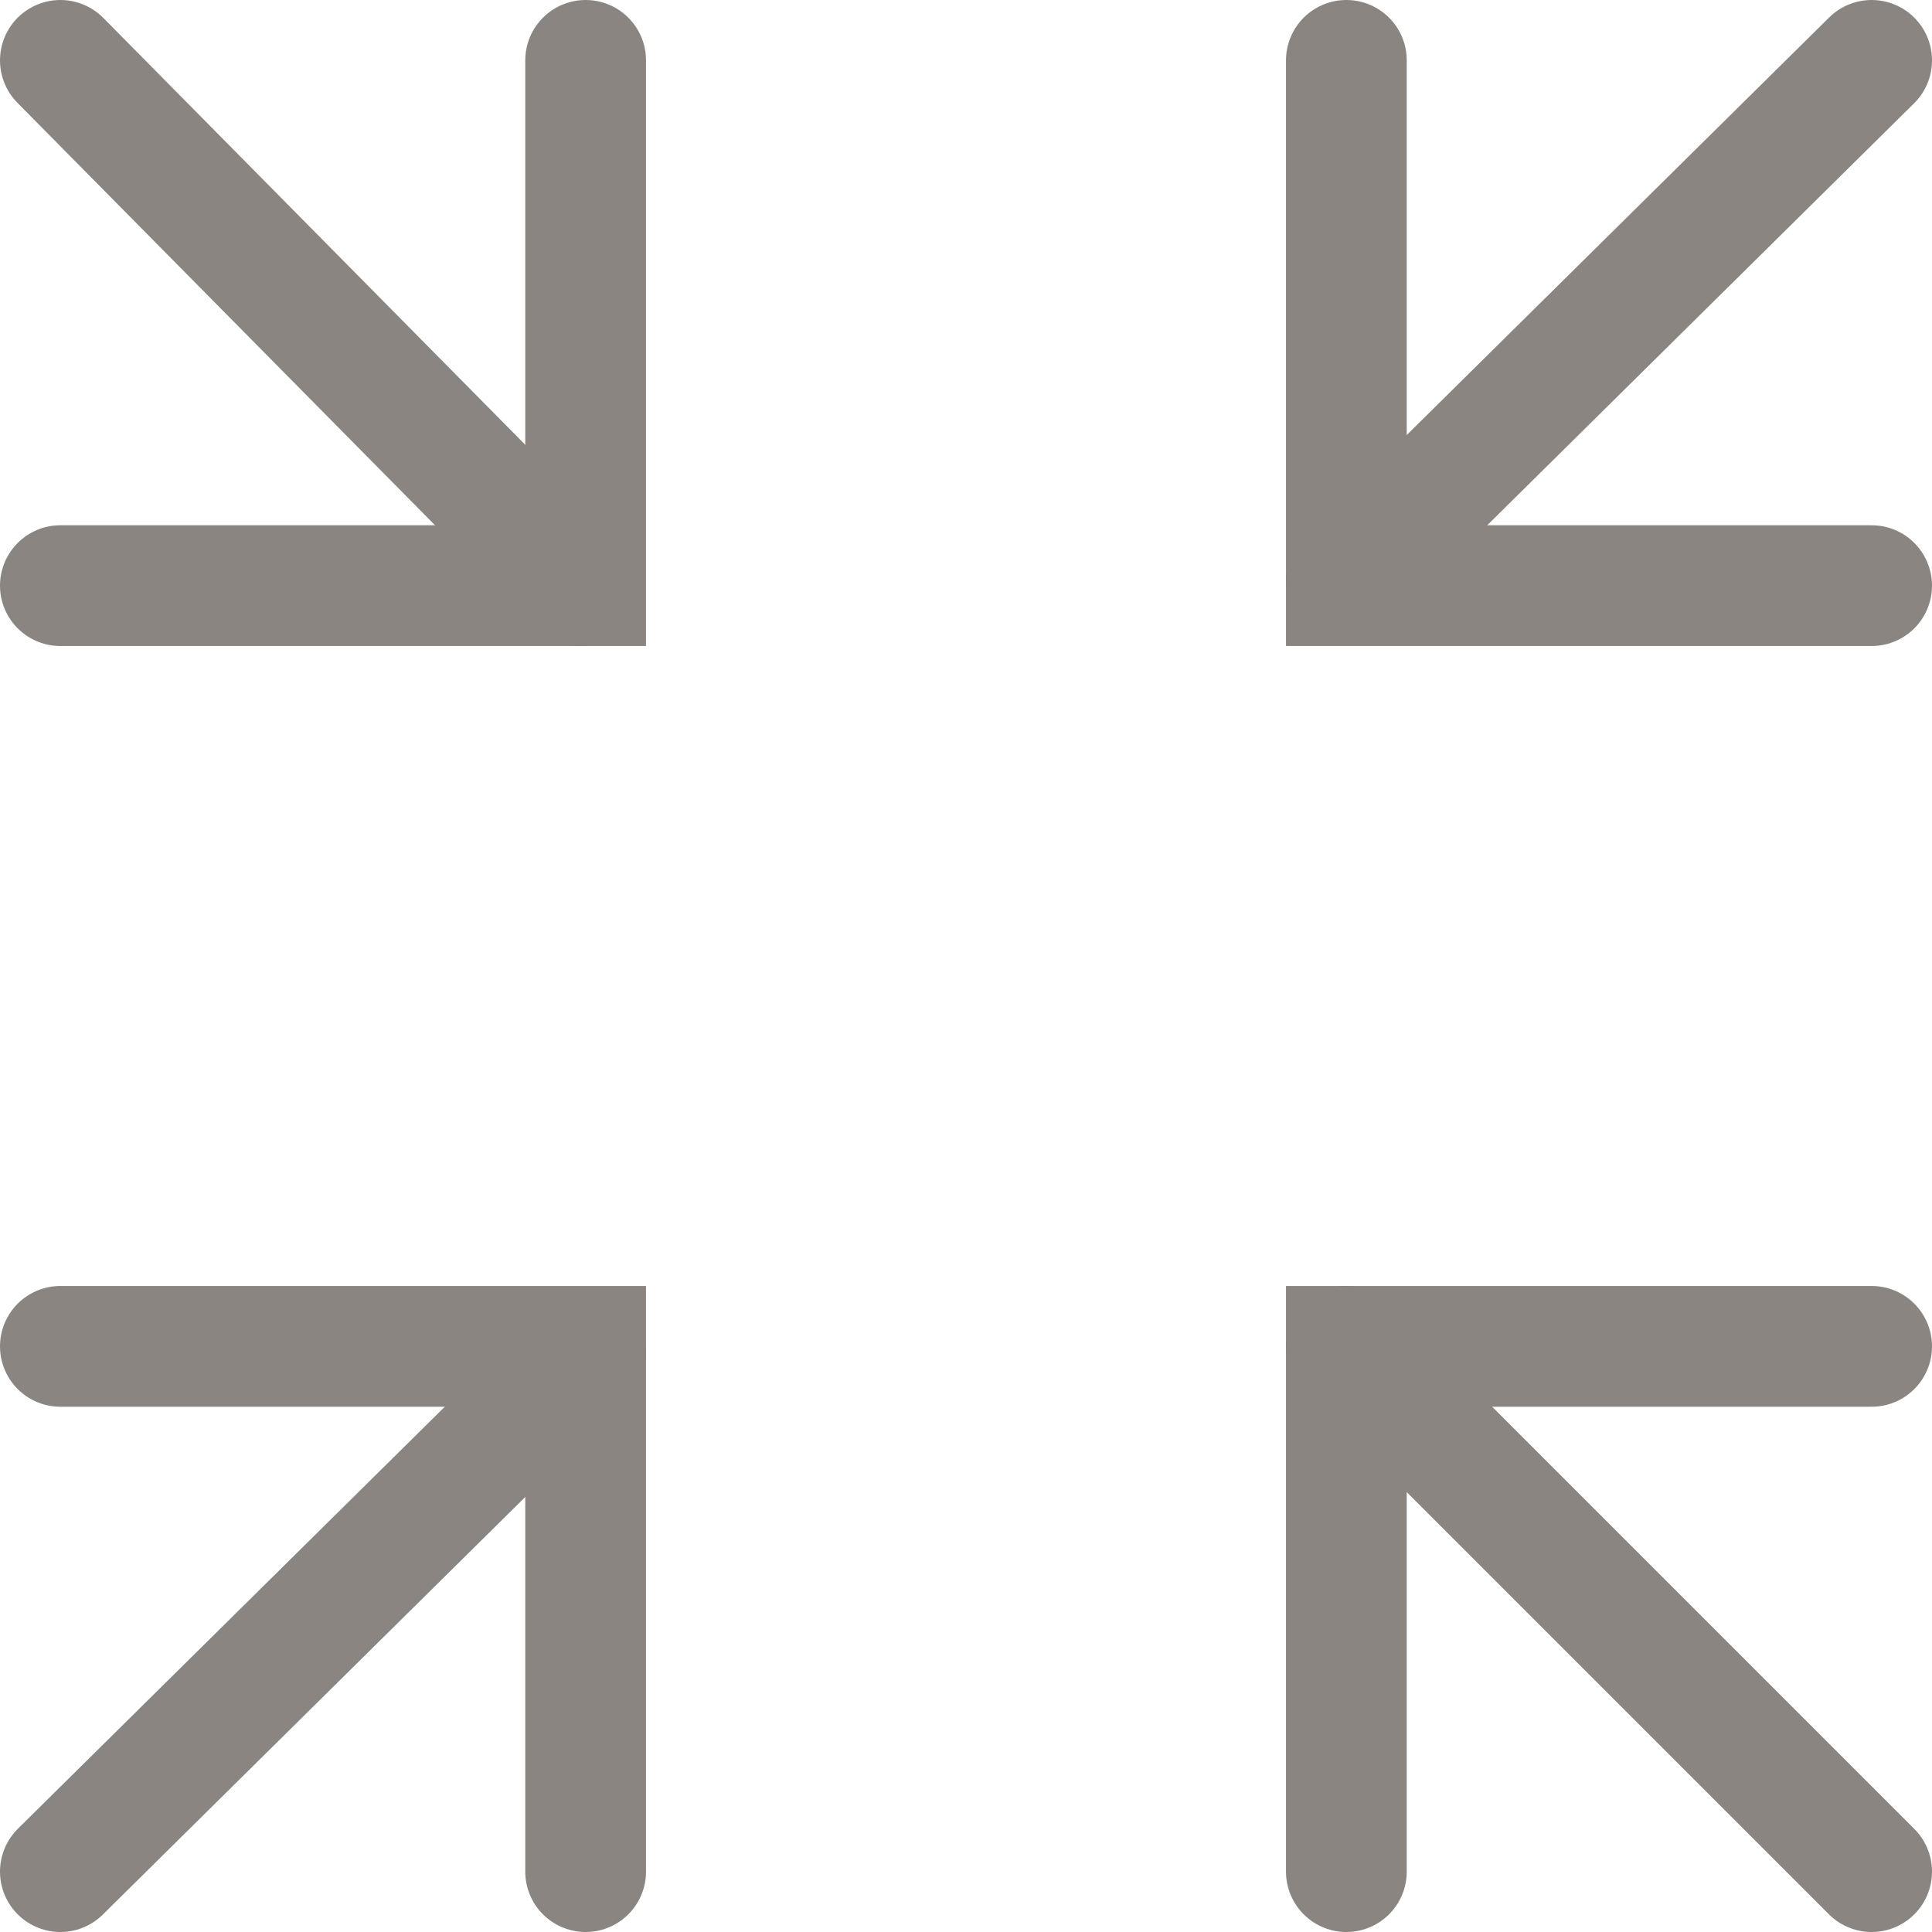
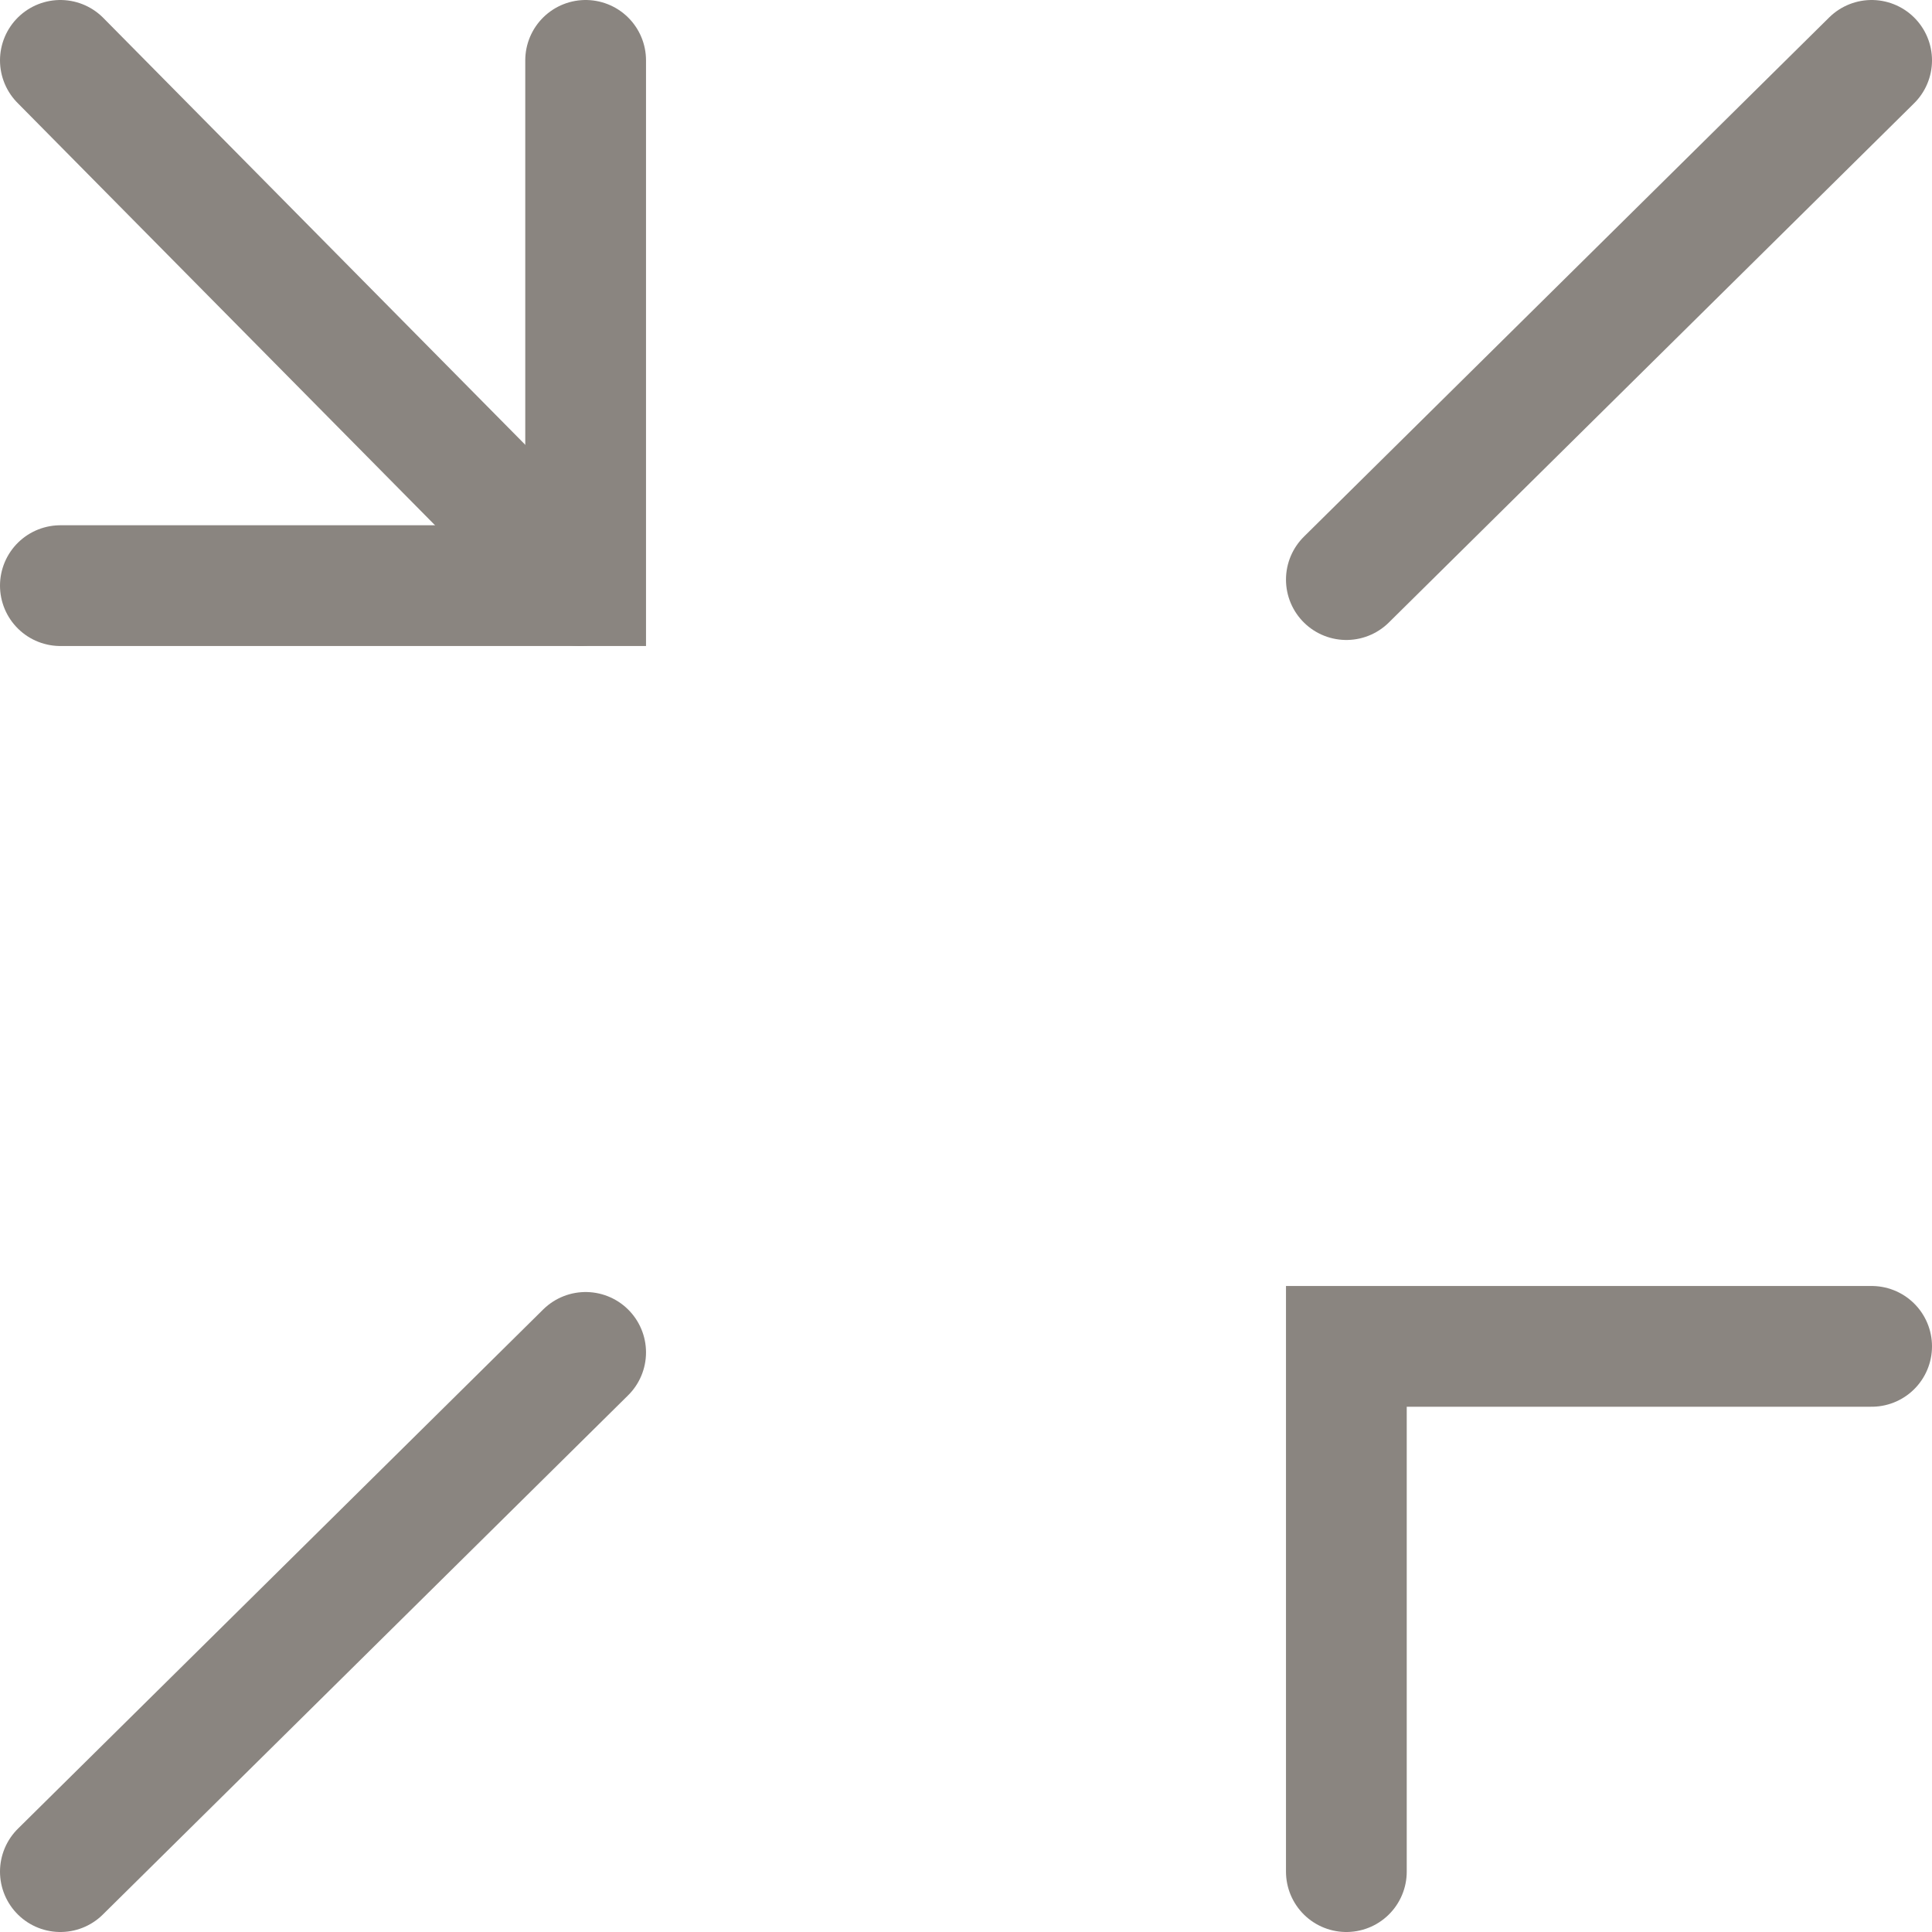
<svg xmlns="http://www.w3.org/2000/svg" version="1.1" id="Lager_1" x="0px" y="0px" viewBox="0 0 32 32" style="enable-background:new 0 0 32 32;" xml:space="preserve">
  <style type="text/css">
	.st0{fill:none;stroke:#2B2B2F;stroke-width:2;stroke-miterlimit:10;}
	.st1{fill:none;stroke:#8A8580;stroke-width:2;stroke-linecap:round;stroke-miterlimit:10;}
</style>
-   <path class="st0" d="M8,0.2" />
  <g>
    <line class="st1" x1="9.6" y1="9.7" x2="1" y2="1" />
    <polyline class="st1" points="1,9.7 9.7,9.7 9.7,1  " />
  </g>
  <g>
    <line class="st1" x1="22.3" y1="9.6" x2="31" y2="1" />
-     <polyline class="st1" points="22.3,1 22.3,9.7 31,9.7  " />
  </g>
  <g>
-     <line class="st1" x1="22.3" y1="22.3" x2="31" y2="31" />
    <polyline class="st1" points="31,22.3 22.3,22.3 22.3,31  " />
  </g>
  <g>
    <line class="st1" x1="9.7" y1="22.4" x2="1" y2="31" />
-     <polyline class="st1" points="9.7,31 9.7,22.3 1,22.3  " />
  </g>
</svg>